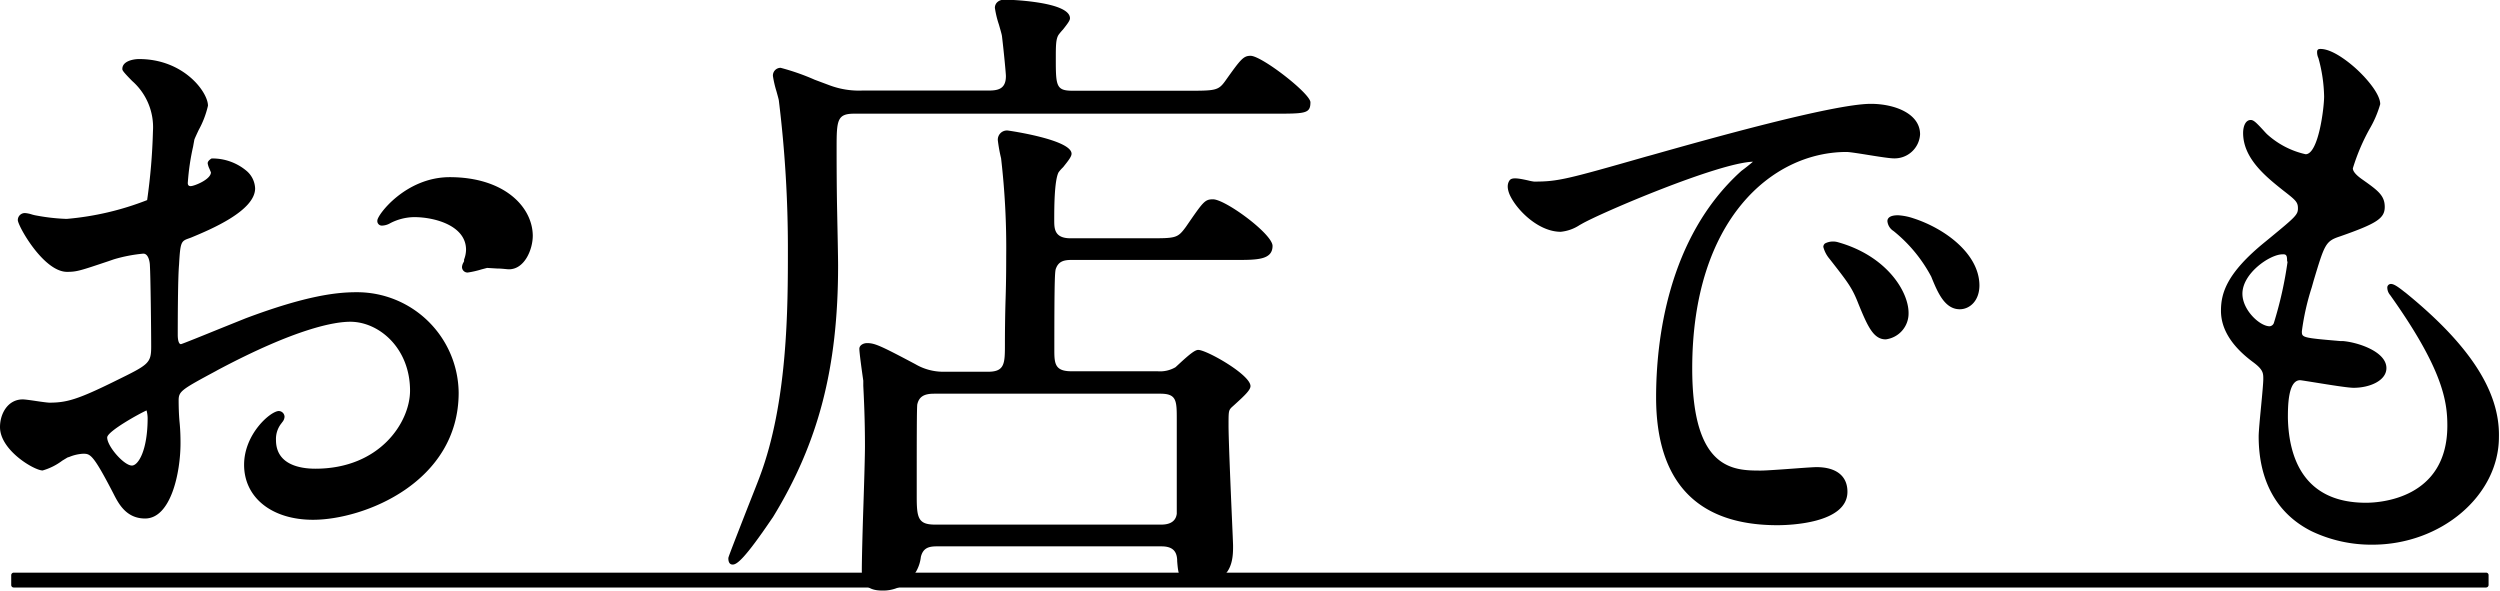
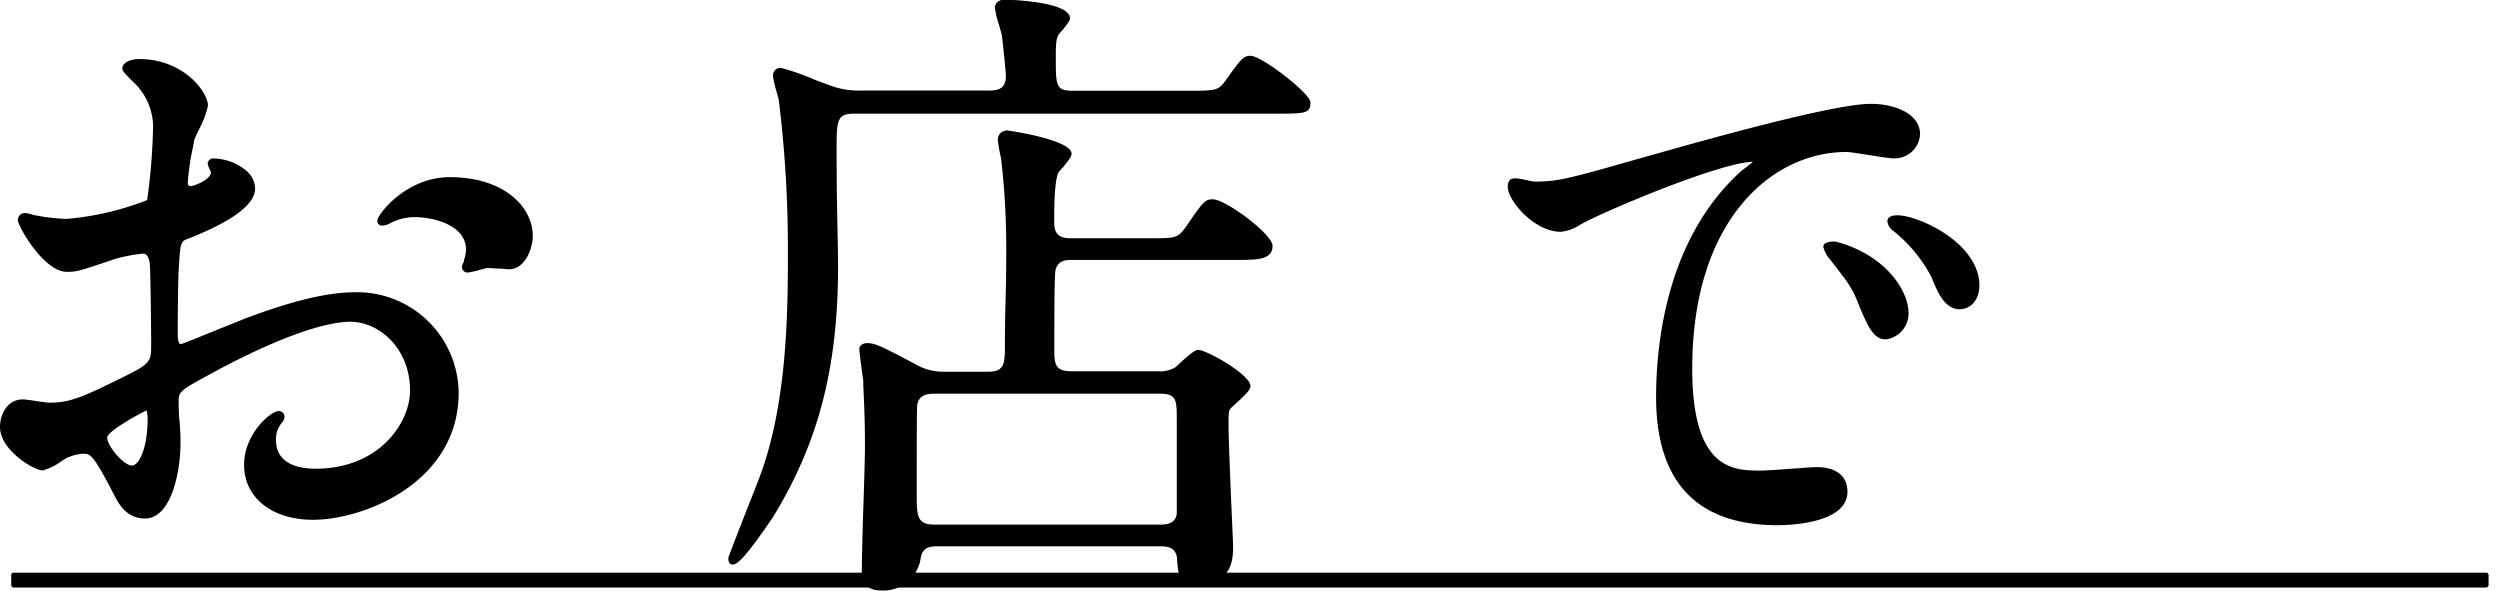
<svg xmlns="http://www.w3.org/2000/svg" viewBox="0 0 254 60">
  <defs>
    <style>.cls-1{fill:#000;}</style>
  </defs>
  <g id="レイヤー_2" data-name="レイヤー 2">
    <g id="t">
      <path class="cls-1" d="M36.22,29.69c-1.94,0-5,.3-11.26,2.65L22.3,33.41c-1.57.64-3.72,1.51-3.9,1.55s-.34-.27-.34-.94,0-5.7.13-7.11c.13-2.32.2-2.41,1-2.69l.22-.08c1.95-.81,6.51-2.71,6.51-5A2.46,2.46,0,0,0,25,17.32a5.38,5.38,0,0,0-3.43-1.22l-.07,0c-.11.06-.4.25-.4.49a1.94,1.94,0,0,0,.18.56l.15.36c0,.72-1.69,1.4-2.06,1.4s-.28-.38-.28-.47a24,24,0,0,1,.53-3.55c.06-.34.11-.59.12-.67s.24-.57.44-1a9.51,9.51,0,0,0,.95-2.48c0-1.38-2.46-4.74-7-4.74-.59,0-1.7.21-1.7,1,0,.12,0,.22,1,1.23a6.25,6.25,0,0,1,2.11,5.1,60.64,60.64,0,0,1-.59,7,29.17,29.17,0,0,1-8.18,1.91,20,20,0,0,1-3-.33,3.92,3.92,0,0,1-.53-.12,3,3,0,0,0-.66-.14.71.71,0,0,0-.77.71c0,.58,2.61,5.26,5,5.26,1,0,1.33-.12,4.17-1.07l.58-.2a15.36,15.36,0,0,1,3-.58c.56,0,.67.95.67,1.22.07,1.1.13,6.69.13,8.23,0,1.7-.27,1.83-3.61,3.47-3.88,1.92-5,2.22-6.73,2.22-.18,0-.78-.08-1.31-.16s-1.17-.17-1.39-.17C.82,40.57,0,42,0,43.39c0,2.37,3.5,4.41,4.33,4.41a6.12,6.12,0,0,0,2-1l.53-.32.19-.06a4.29,4.29,0,0,1,1.38-.32c.73,0,1,0,3.07,4,.51,1,1.28,2.58,3.24,2.58,2.63,0,3.6-4.68,3.6-7.64,0-.32,0-1.18-.09-2.09s-.1-1.89-.1-2.26c0-.94.27-1.1,3.8-3l.14-.08c8.05-4.28,11.92-4.92,13.5-4.92,2.92,0,6.07,2.68,6.07,7,0,3.2-3.06,7.93-9.62,7.93-1.5,0-4-.38-4-2.91A2.54,2.54,0,0,1,28.6,43l.08-.11a.92.92,0,0,0,.23-.55.6.6,0,0,0-.58-.58c-.83,0-3.53,2.32-3.53,5.46,0,3.34,2.82,5.59,7,5.59C37,52.81,46.6,49,46.6,39.9A10.32,10.32,0,0,0,36.22,29.69ZM15,42.47c0,3.29-.95,4.83-1.6,4.83-.8,0-2.51-1.95-2.51-2.85,0-.62,3.27-2.43,4-2.75A3.17,3.17,0,0,1,15,42.47Z" />
      <path class="cls-1" d="M45.69,18c-4.47,0-7.35,3.83-7.35,4.4a.46.46,0,0,0,.51.52,1.77,1.77,0,0,0,.81-.25,5.42,5.42,0,0,1,2.42-.61c2.12,0,5.27.88,5.27,3.31a2.9,2.9,0,0,1-.2,1l0,.16a.69.69,0,0,1-.06.13,1.08,1.08,0,0,0-.15.45.56.56,0,0,0,.58.58,9.38,9.38,0,0,0,1.4-.32l.57-.15,1,.06c.49,0,1,.08,1.22.08,1.58,0,2.42-2,2.42-3.42C54.1,21,51.21,18,45.69,18Z" />
      <path class="cls-1" d="M123.24,20.25c-.85,0-1,.26-2.76,2.81-.85,1.15-1,1.15-3.81,1.15h-7.9c-1.66,0-1.66-1-1.66-1.86,0-1.09,0-4,.44-4.84A3.72,3.72,0,0,1,108,17c.62-.76.87-1.12.87-1.38,0-1.44-6.43-2.36-6.49-2.36a.93.93,0,0,0-1,1,15.73,15.73,0,0,0,.33,1.82,78.75,78.75,0,0,1,.52,10c0,.61,0,2.4-.06,4.23s-.07,3.9-.07,4.61c0,2,0,2.85-1.72,2.85H95.88A5.6,5.6,0,0,1,93,37c-3.58-1.9-4.13-2.14-4.91-2.14-.38,0-.78.22-.78.58s.22,2,.4,3.24l0,.52c.07,1.38.17,3.46.17,6.14,0,.9-.07,3.42-.16,6.1s-.16,5.48-.16,6.5S87.8,60,89.63,60a3.84,3.84,0,0,0,3.93-3.42c.22-.89.78-1.07,1.6-1.07H118c1.06,0,1.55.42,1.6,1.36V57c.12,1.45.19,2.33,2.07,2.33,3.61,0,3.61-2.62,3.61-3.88,0-.21-.06-1.54-.14-3.37-.14-3.21-.32-7.61-.32-8.83,0-1.44,0-1.55.32-1.87l.3-.27c1-.91,1.61-1.48,1.61-1.88,0-1.16-4.46-3.68-5.31-3.68-.33,0-.89.45-1.92,1.4l-.39.36a3.12,3.12,0,0,1-1.83.41h-8.75c-1.65,0-1.73-.76-1.73-2.12,0-7.64.06-8.11.18-8.36.27-.69.81-.83,1.55-.83h16.7c2.17,0,3.74,0,3.74-1.43C129.28,23.77,124.5,20.25,123.24,20.25ZM94.9,40h23c1.66,0,1.66.72,1.66,2.66V52.2c-.13,1-1.06,1.1-1.6,1.1H95c-1.72,0-1.86-.69-1.86-2.85,0-5.45,0-9.14.06-9.38C93.38,40.32,93.86,40,94.9,40Z" />
      <path class="cls-1" d="M127.06,5.67c-.73,0-1,.34-2.57,2.55-.72,1-1,1-4,1H109c-1.68,0-1.73-.46-1.73-3.19,0-1.39,0-2.09.3-2.52A5.64,5.64,0,0,1,108,3c.48-.61.71-.92.71-1.14,0-1.76-6.56-1.9-6.63-1.9-.6,0-1,.35-1,.84a9.83,9.83,0,0,0,.41,1.7c.14.49.29,1,.31,1.17.21,1.76.4,3.82.4,4.06,0,1.35-.85,1.47-1.79,1.47H87.6a8.51,8.51,0,0,1-3.28-.52l-1.55-.58a23,23,0,0,0-3.46-1.21.78.78,0,0,0-.78.84,10.87,10.87,0,0,0,.36,1.55c.11.4.22.78.24.93a122.77,122.77,0,0,1,.92,15.2c0,5.78,0,15.46-2.88,23.07-.15.41-.66,1.7-1.23,3.14C74,56.59,74,56.62,74,56.72c0,.53.24.64.44.64.43,0,1.21-.57,4-4.69l.08-.11C83.15,45,85.15,37.38,85.15,27c0-.84-.05-3.22-.1-5.73S85,15.94,85,15c0-2.79.06-3.45,1.79-3.45h42.62c3.24,0,3.73,0,3.73-1.17C133.09,9.47,128.19,5.67,127.06,5.67Z" />
      <path class="cls-1" d="M184.55,47.46c-.24,0-1.16.06-2.23.14-1.36.1-2.9.21-3.39.21-2.78,0-7,0-7-10.37,0-15.13,8.13-22,15.68-22,.29,0,1.25.15,2.18.3s2.19.35,2.61.35a2.59,2.59,0,0,0,2.68-2.44c0-2.13-2.62-3.1-5-3.1-3.81,0-16.73,3.64-22.25,5.2l-.55.15c-8.15,2.33-9,2.55-11.42,2.55a4.72,4.72,0,0,1-.61-.12c-1-.22-1.65-.33-1.88,0s-.26.78,0,1.42c.68,1.55,2.92,3.8,5.2,3.8a4.23,4.23,0,0,0,1.93-.69l.2-.11c1.94-1.12,13.87-6.21,17.4-6.32-.3.26-.8.66-1.17.93-7.54,6.78-8.67,17.35-8.67,23,0,8.6,4.15,13,12.33,13,1.18,0,7.11-.17,7.11-3.4C187.7,48.35,186.55,47.46,184.55,47.46Z" />
      <path class="cls-1" d="M194.4,22.18a6,6,0,0,0-1.56-.31c-.89,0-1.08.33-1.08.6a1.33,1.33,0,0,0,.62,1,14.88,14.88,0,0,1,3.84,4.65l.07.18c.58,1.39,1.29,3.12,2.82,3.12,1,0,2-.84,2-2.44C201.08,25.78,197.61,23.22,194.4,22.18Z" />
      <path class="cls-1" d="M186.74,24.61a1.78,1.78,0,0,0-1.31.12.44.44,0,0,0-.18.36,3.07,3.07,0,0,0,.64,1.22c1.9,2.43,2.29,2.93,2.93,4.57.94,2.3,1.53,3.6,2.77,3.6a2.65,2.65,0,0,0,2.32-2.69C193.91,29.62,191.69,26,186.74,24.61Z" />
-       <path class="cls-1" d="M244.42,29.75l-.16-.12c-.77-.61-1.21-.89-1.51-.74a.36.36,0,0,0-.2.35,1.18,1.18,0,0,0,.29.74c5.36,7.53,5.81,10.8,5.81,13.27,0,7.45-6.89,7.83-8.27,7.83-6.39,0-7.84-4.68-7.93-8.6,0-1.15,0-3.85,1.24-3.85.1,0,.82.12,1.52.23,1.49.24,3.34.54,3.92.54,1.64,0,3.33-.73,3.33-2,0-1.68-2.89-2.62-4.43-2.75l-.26,0c-3.9-.33-3.9-.36-3.9-1a25,25,0,0,1,1-4.44l.2-.71c1.11-3.68,1.2-4,2.67-4.48,3.74-1.31,4.55-1.83,4.55-3s-.72-1.68-2.24-2.76c-.86-.59-1-.95-1-1.16a20.59,20.59,0,0,1,1.7-4,10.81,10.81,0,0,0,1.08-2.52c0-1-1.32-2.57-2.45-3.6-.55-.5-2.44-2.11-3.74-2a.25.25,0,0,0-.22.25,1.39,1.39,0,0,0,.13.67,15.47,15.47,0,0,1,.58,3.9c0,1.2-.58,5.87-1.88,5.87a8.62,8.62,0,0,1-3.88-2c-.06-.05-.24-.24-.4-.42-.72-.78-1-1.06-1.29-1.06-.57,0-.78.71-.78,1.32,0,2.6,2.34,4.46,4.06,5.83,1.29,1,1.51,1.19,1.51,1.83s-.24.86-2.84,3l-.5.41c-3.93,3.19-4.48,5.23-4.48,7s1,3.55,3.3,5.24c1,.75,1,1.1,1,1.7,0,.39-.11,1.58-.22,2.72s-.25,2.6-.25,3.1c0,4.54,1.86,7.87,5.37,9.63a14.1,14.1,0,0,0,6.18,1.37c7,0,12.86-5,12.86-10.94C254,39.74,250.87,35,244.42,29.75Zm-12-3.18a39.16,39.16,0,0,1-1.4,6.26.51.51,0,0,1-.42.32c-1,0-2.77-1.64-2.77-3.31,0-2.08,2.8-4,4.07-4C232.33,25.81,232.37,26,232.37,26.57Z" />
      <path class="cls-1" d="M1.39,58.18h251.2a.25.25,0,0,1,.25.25v1a.26.26,0,0,1-.26.26H1.39a.25.25,0,0,1-.25-.25v-1A.26.26,0,0,1,1.39,58.18Z" />
    </g>
  </g>
</svg>